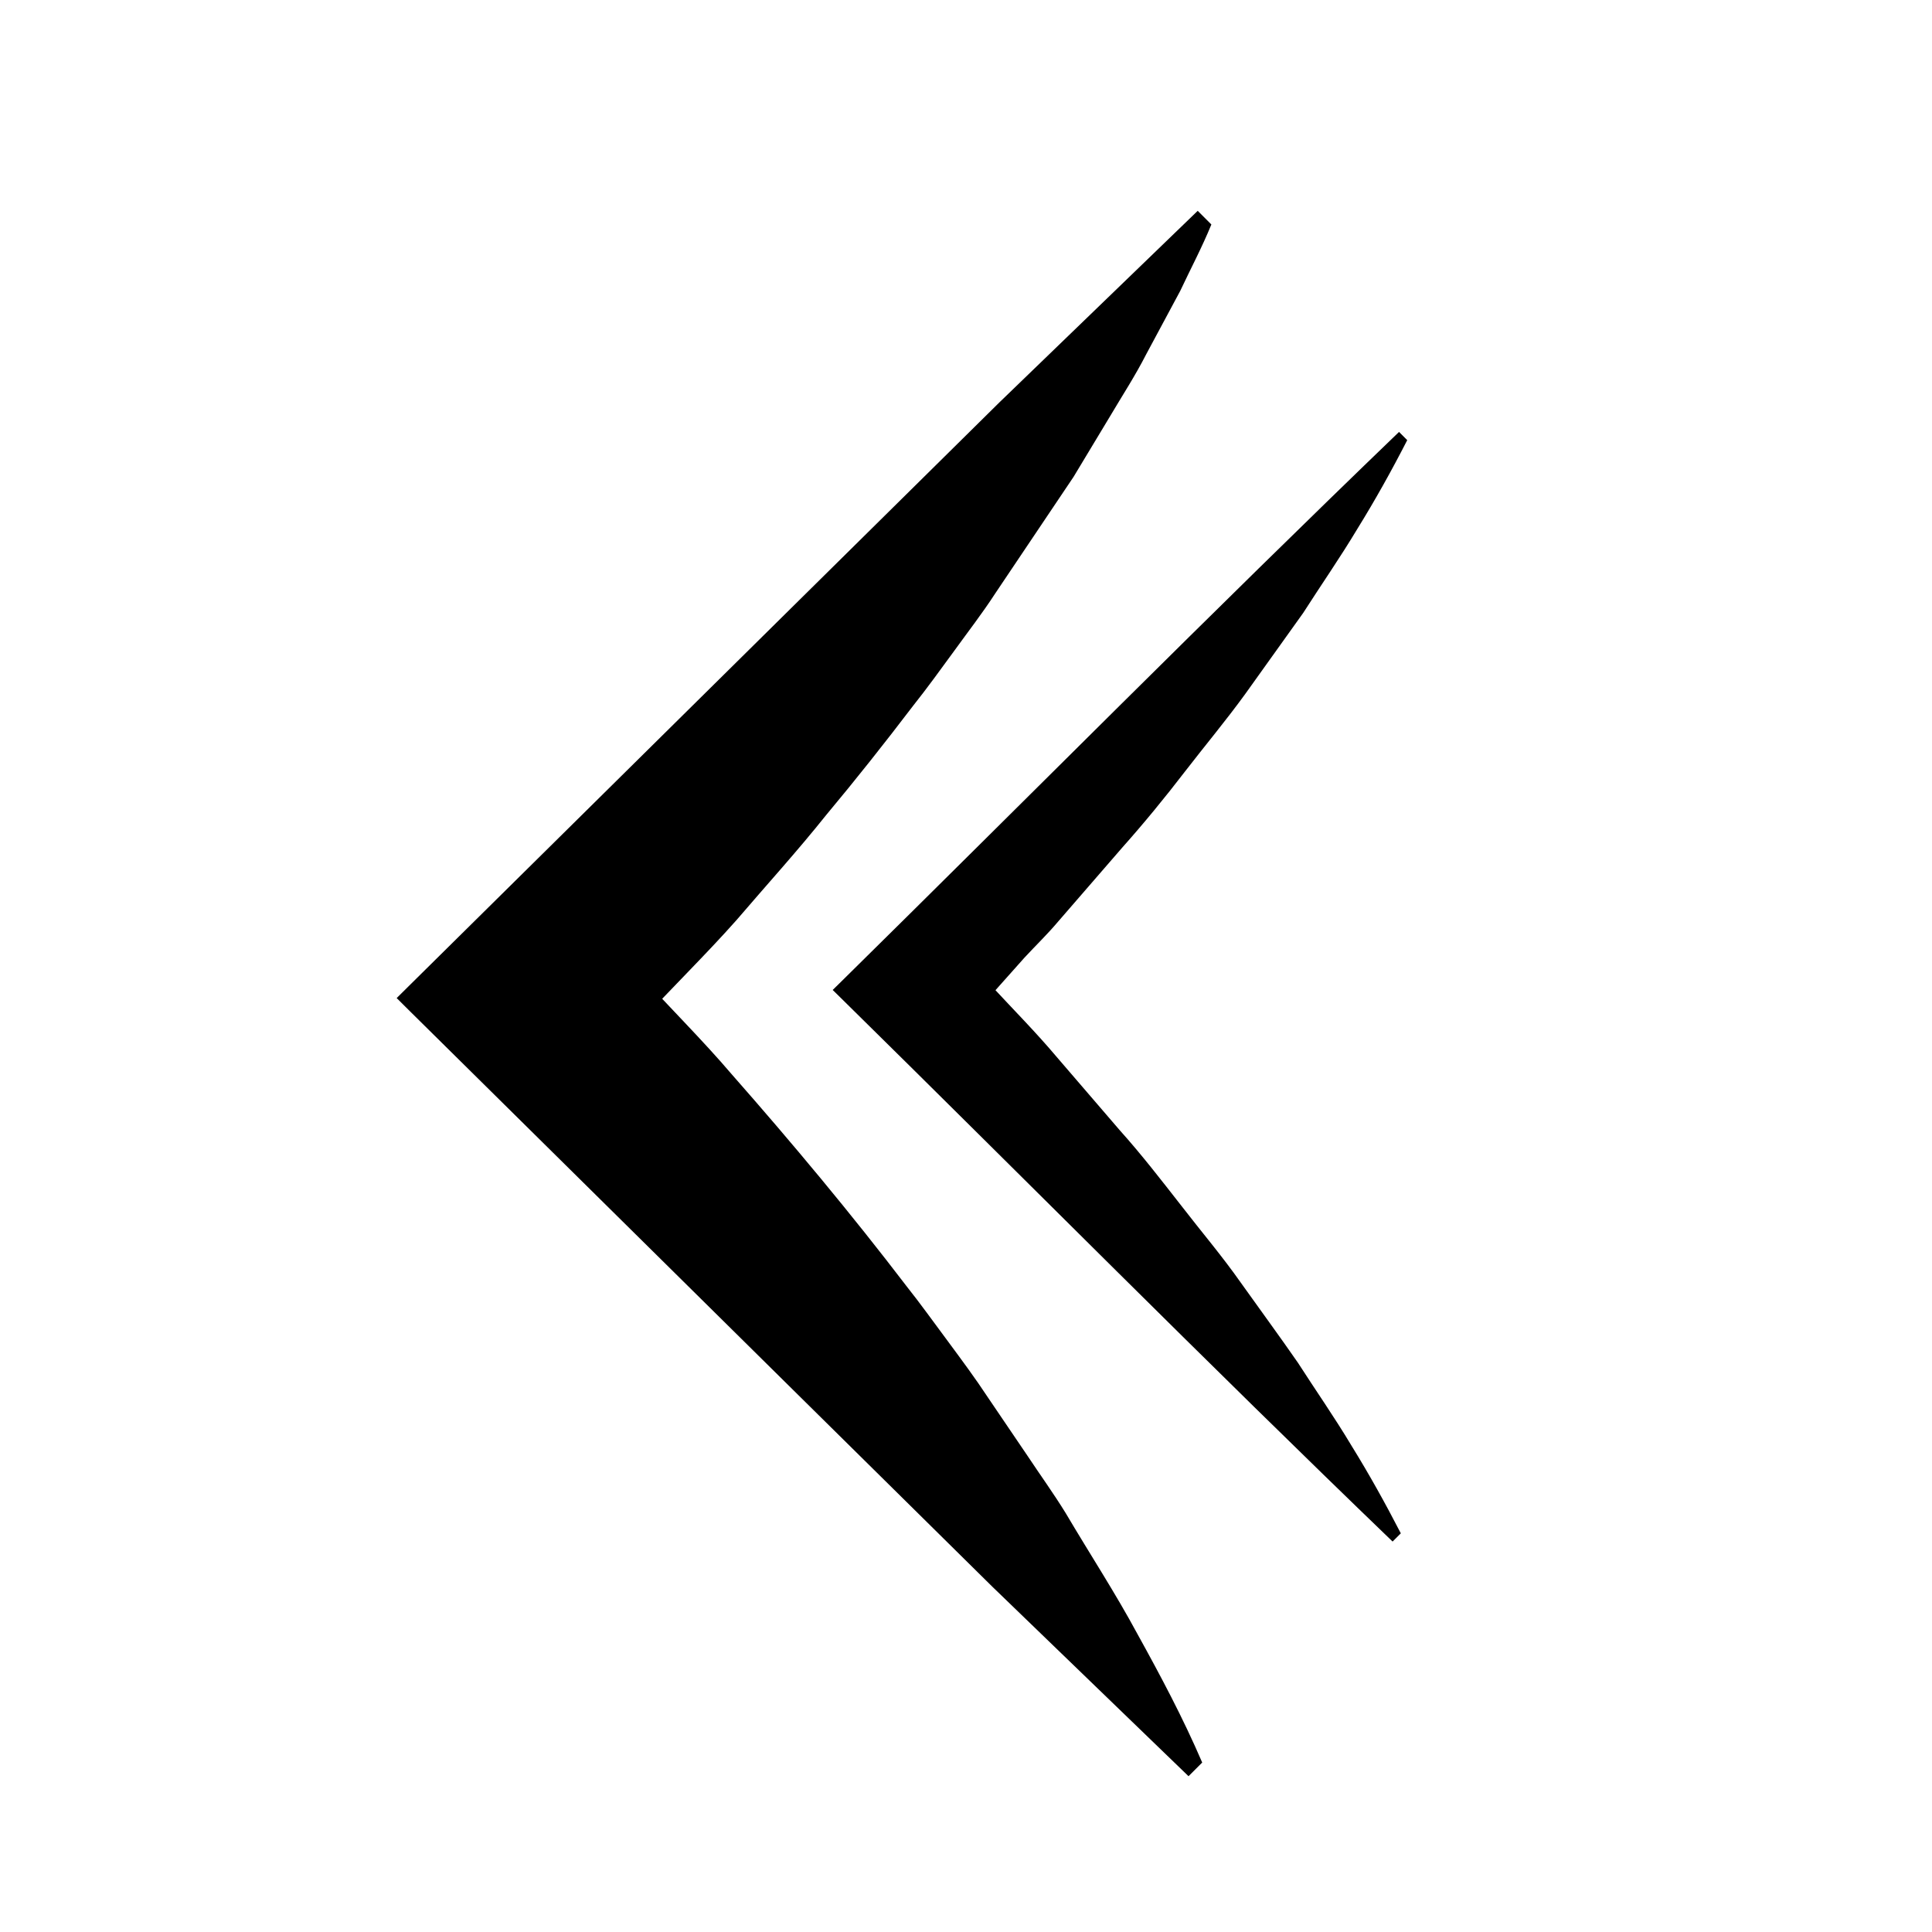
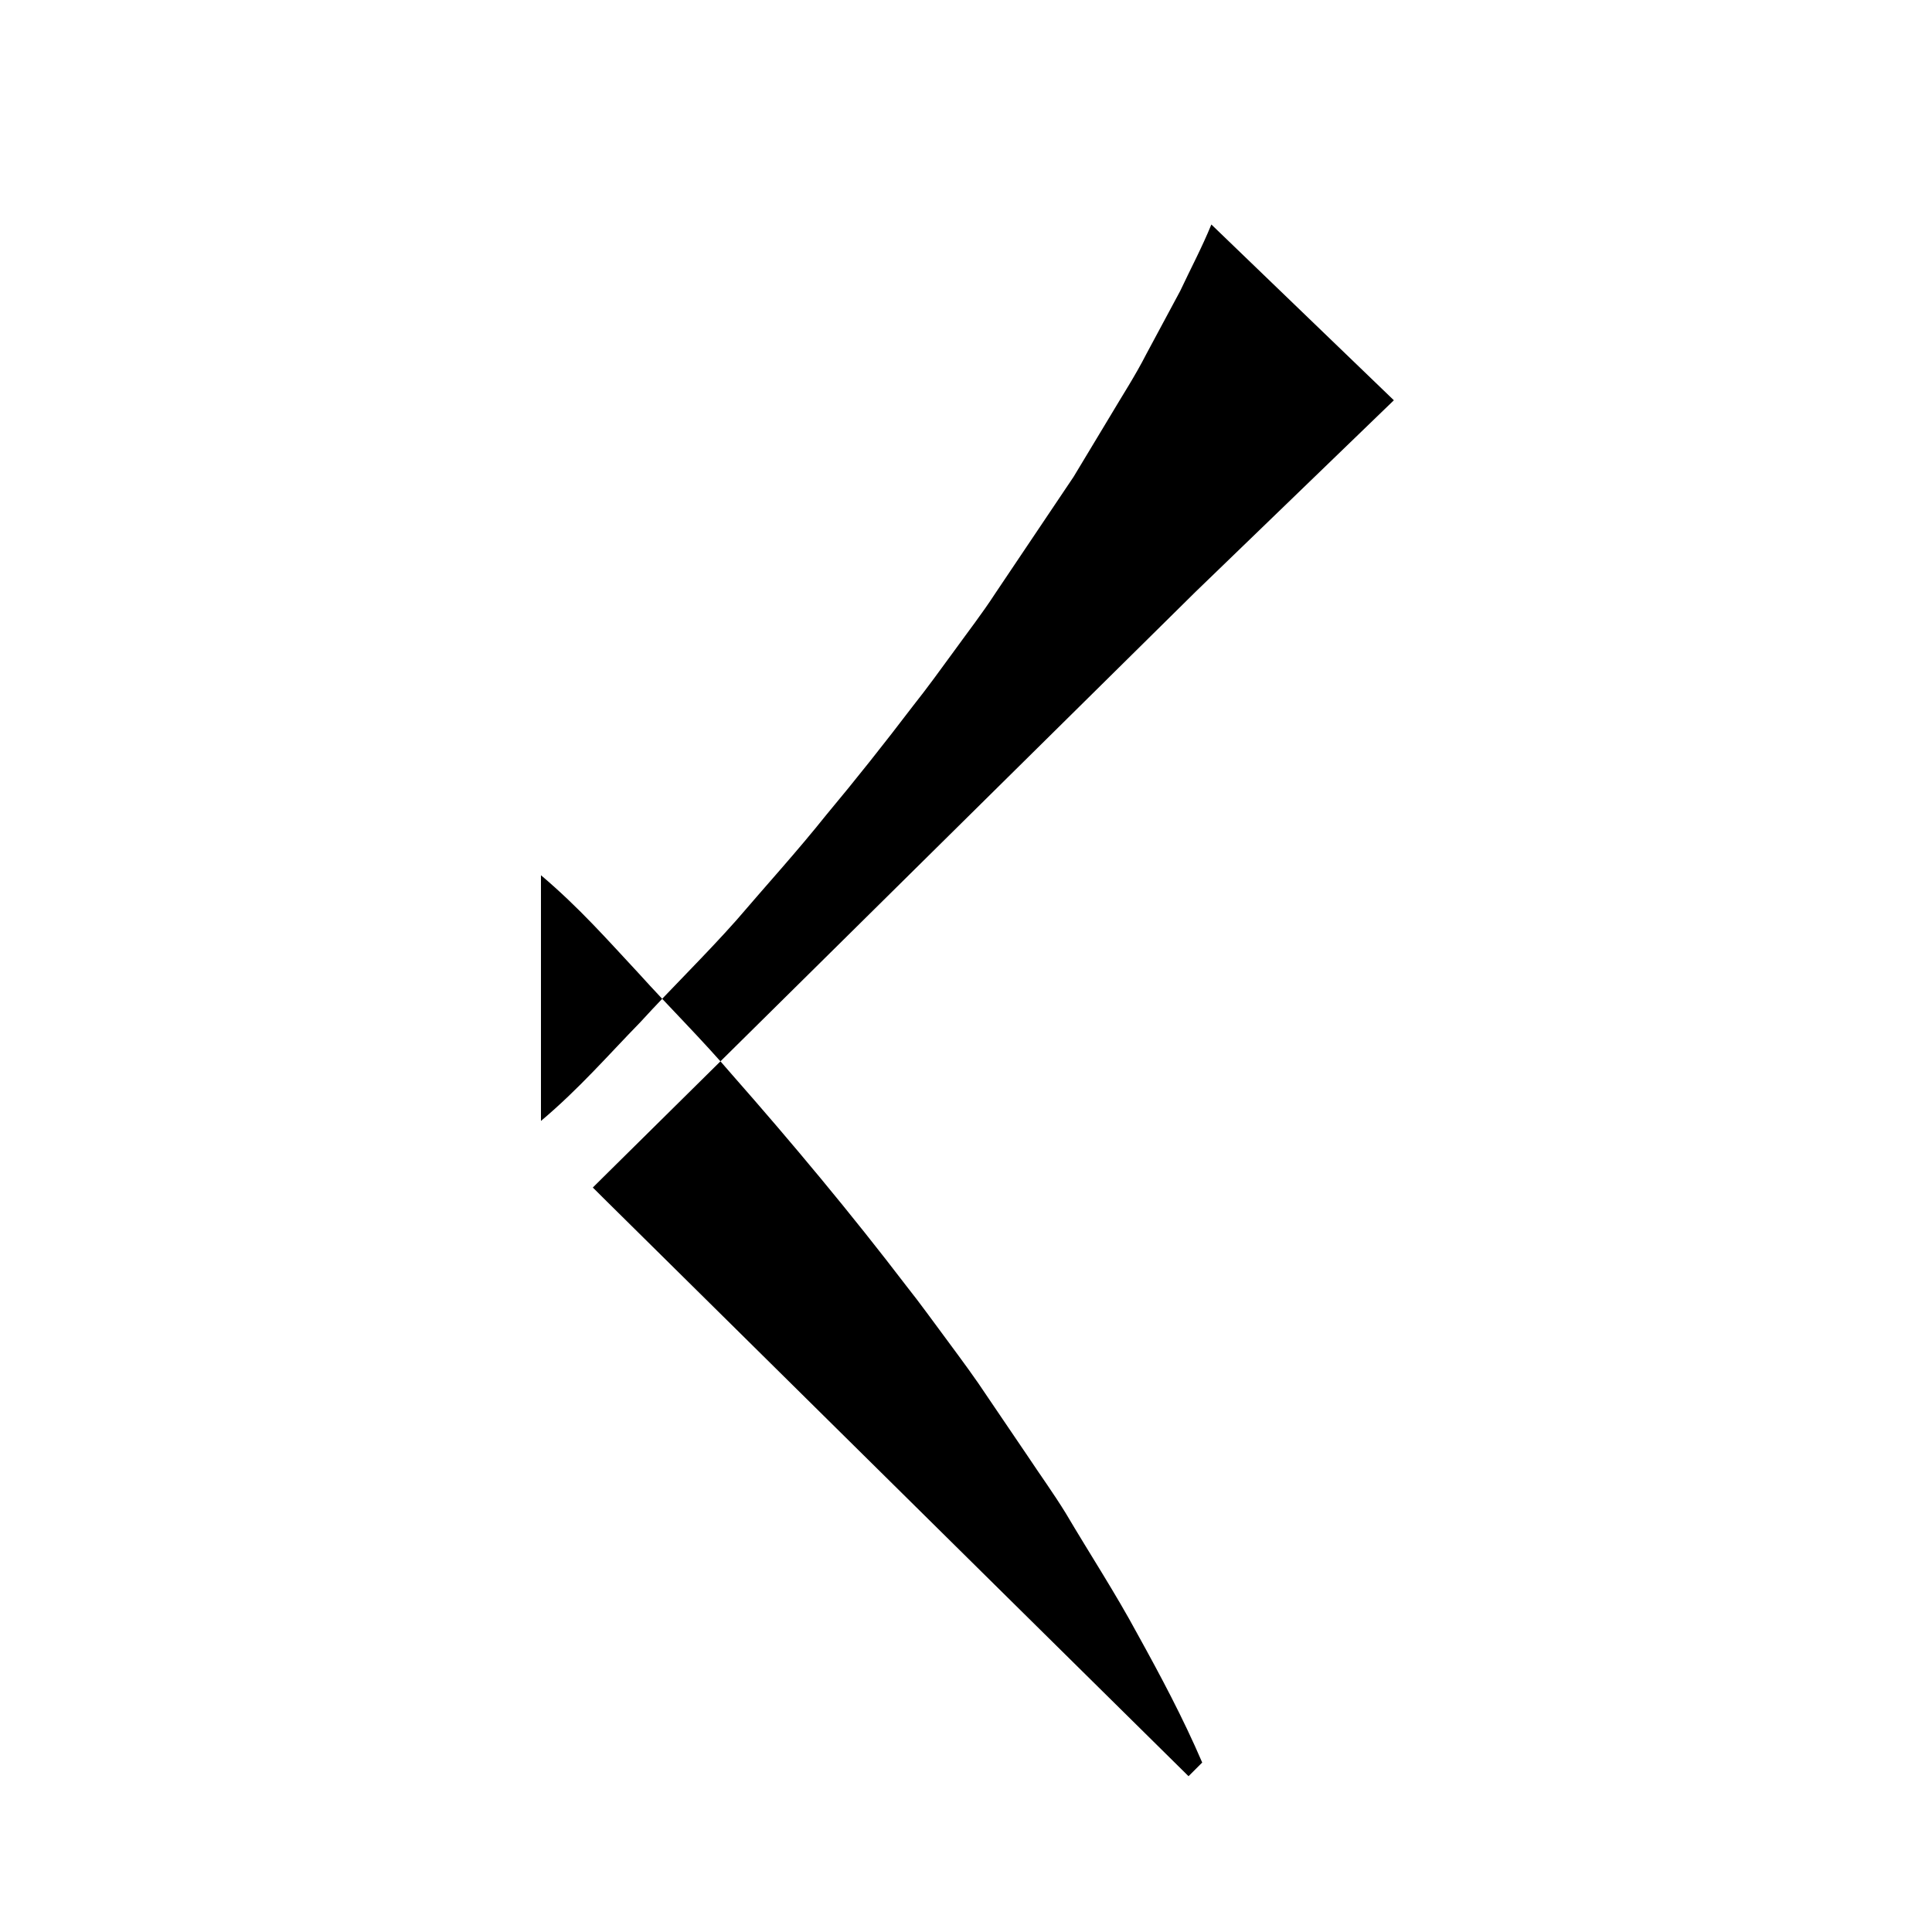
<svg xmlns="http://www.w3.org/2000/svg" version="1.1" id="Ebene_1" x="0px" y="0px" width="50px" height="50px" viewBox="0 0 50 50" enable-background="new 0 0 50 50" xml:space="preserve">
  <g>
-     <path d="M31.35,5.81c-0.244,0.597-0.537,1.146-0.806,1.719l-0.882,1.643c-0.284,0.557-0.617,1.065-0.93,1.595l-0.949,1.575   l-2.029,3.02c-0.331,0.51-0.699,0.984-1.052,1.473c-0.355,0.486-0.708,0.975-1.081,1.444c-0.728,0.956-1.472,1.895-2.238,2.812   c-0.747,0.936-1.549,1.817-2.325,2.724c-0.791,0.893-1.684,1.76-2.487,2.64C15.739,27.307,15,28.166,14,29.01v-6.359   c1,0.847,1.726,1.678,2.529,2.539c0.789,0.875,1.647,1.719,2.412,2.617c1.558,1.77,3.08,3.594,4.52,5.479   c0.369,0.463,0.718,0.955,1.074,1.431c0.354,0.479,0.71,0.958,1.04,1.46l1.01,1.489c0.331,0.5,0.681,0.982,0.998,1.498   c0.617,1.046,1.276,2.051,1.858,3.131c0.593,1.072,1.172,2.157,1.672,3.319l-0.354,0.354l-5.076-4.903l-5.021-4.959l-10.04-9.922   l-0.356-0.354l0.356-0.353l10.158-10.04l5.08-5.019l5.137-4.962L31.35,5.81z" />
+     <path d="M31.35,5.81c-0.244,0.597-0.537,1.146-0.806,1.719l-0.882,1.643c-0.284,0.557-0.617,1.065-0.93,1.595l-0.949,1.575   l-2.029,3.02c-0.331,0.51-0.699,0.984-1.052,1.473c-0.355,0.486-0.708,0.975-1.081,1.444c-0.728,0.956-1.472,1.895-2.238,2.812   c-0.747,0.936-1.549,1.817-2.325,2.724c-0.791,0.893-1.684,1.76-2.487,2.64C15.739,27.307,15,28.166,14,29.01v-6.359   c1,0.847,1.726,1.678,2.529,2.539c0.789,0.875,1.647,1.719,2.412,2.617c1.558,1.77,3.08,3.594,4.52,5.479   c0.369,0.463,0.718,0.955,1.074,1.431c0.354,0.479,0.71,0.958,1.04,1.46l1.01,1.489c0.331,0.5,0.681,0.982,0.998,1.498   c0.617,1.046,1.276,2.051,1.858,3.131c0.593,1.072,1.172,2.157,1.672,3.319l-0.354,0.354l-5.021-4.959l-10.04-9.922   l-0.356-0.354l0.356-0.353l10.158-10.04l5.08-5.019l5.137-4.962L31.35,5.81z" />
  </g>
  <g>
-     <polyline fill="none" points="36.313,11.285 21.976,25.622 36.146,39.791  " />
-     <path d="M36.419,11.391c-0.405,0.79-0.833,1.557-1.29,2.295c-0.447,0.746-0.938,1.451-1.404,2.179l-1.494,2.089   c-0.502,0.693-1.047,1.343-1.567,2.017c-0.519,0.676-1.058,1.333-1.62,1.964l-1.664,1.92c-0.273,0.324-0.578,0.617-0.865,0.927   L25.697,25.7C25.111,26.309,24,26.93,24,27.527v-3.813l1.67,1.813c0.568,0.613,1.141,1.19,1.682,1.832l1.631,1.896   c0.559,0.622,1.07,1.285,1.588,1.947c0.514,0.667,1.056,1.302,1.543,1.996c0.49,0.689,0.99,1.367,1.474,2.066   c0.462,0.719,0.947,1.412,1.39,2.152c0.451,0.729,0.873,1.487,1.275,2.266l-0.213,0.213c-4.813-4.633-9.514-9.379-14.275-14.064   l-0.215-0.211l0.215-0.211c4.815-4.743,9.572-9.544,14.442-14.231L36.419,11.391z" />
-   </g>
+     </g>
  <g display="none">
    <path display="inline" d="M48.536,25.837c0,0-0.031-0.578-0.091-1.662c-0.006-0.544-0.104-1.206-0.234-1.981   c-0.066-0.387-0.111-0.809-0.21-1.248c-0.114-0.436-0.235-0.899-0.362-1.389c-0.559-1.934-1.424-4.276-3.033-6.594   c-1.574-2.319-3.765-4.702-6.676-6.555c-2.902-1.843-6.47-3.172-10.359-3.557c-0.482-0.067-0.979-0.043-1.471-0.07   c-0.486,0-1.009-0.064-1.472-0.011c-1.012,0.083-2.072,0.099-3.043,0.318c-1.99,0.28-3.997,0.975-5.907,1.828   c-1.92,0.876-3.692,2.101-5.343,3.481C8.712,9.82,7.283,11.481,6.064,13.3c-1.182,1.849-2.083,3.875-2.756,5.978   c-0.625,2.103-0.899,4.39-0.947,6.507c0.057,2.386,0.323,4.449,0.948,6.607c0.672,2.104,1.579,4.127,2.759,5.976   c1.22,1.817,2.646,3.481,4.272,4.899c1.65,1.381,3.422,2.605,5.341,3.481c1.917,0.854,3.9,1.546,5.922,1.83   c1,0.221,2.013,0.231,3.009,0.315c0.444,0.057,1-0.012,1.488-0.011c0.5-0.026,1.016-0.005,1.491-0.071   c3.849-0.381,7.445-1.711,10.339-3.554c2.91-1.852,5.102-4.233,6.676-6.553c1.609-2.317,2.477-4.659,3.033-6.593   c0.129-0.489,0.25-0.953,0.363-1.389c0.1-0.439,0.143-0.86,0.21-1.248c0.132-0.775,0.229-1.438,0.233-1.981   C48.505,26.415,48.536,25.837,48.536,25.837z M48.536,25.837c0,0-0.026,0.578-0.077,1.662c0,0.545-0.093,1.208-0.218,1.985   c-0.063,0.388-0.104,0.811-0.2,1.252c-0.111,0.438-0.229,0.902-0.354,1.394c-0.545,1.943-1.397,4.291-2.946,6.67   c-1.526,2.38-3.695,4.812-6.565,6.833c-2.887,1.995-6.463,3.514-10.525,4.077c-3.969,0.524-8.42,0.051-12.539-1.679   c-2.073-0.85-4.016-2.071-5.844-3.484c-1.792-1.467-3.366-3.227-4.731-5.16c-1.335-1.96-2.352-4.146-3.089-6.43   c-0.698-2.27-1.03-4.826-1.082-7.068c0.061-2.513,0.386-4.846,1.083-7.171c0.736-2.286,1.758-4.468,3.092-6.428   c1.366-1.932,2.937-3.695,4.732-5.157c1.828-1.413,3.769-2.635,5.842-3.484c2.078-0.828,4.174-1.464,6.339-1.684   c1.084-0.188,2.101-0.156,3.125-0.201c0.557-0.036,1.047,0.052,1.567,0.072c0.513,0.048,1.024,0.046,1.524,0.135   c4.021,0.56,7.627,2.08,10.505,4.074c2.869,2.021,5.04,4.451,6.565,6.831c1.549,2.378,2.401,4.725,2.946,6.668   c0.125,0.492,0.242,0.957,0.354,1.395c0.096,0.441,0.137,0.864,0.201,1.252c0.125,0.778,0.218,1.44,0.218,1.985   C48.51,25.259,48.536,25.837,48.536,25.837z" />
  </g>
</svg>